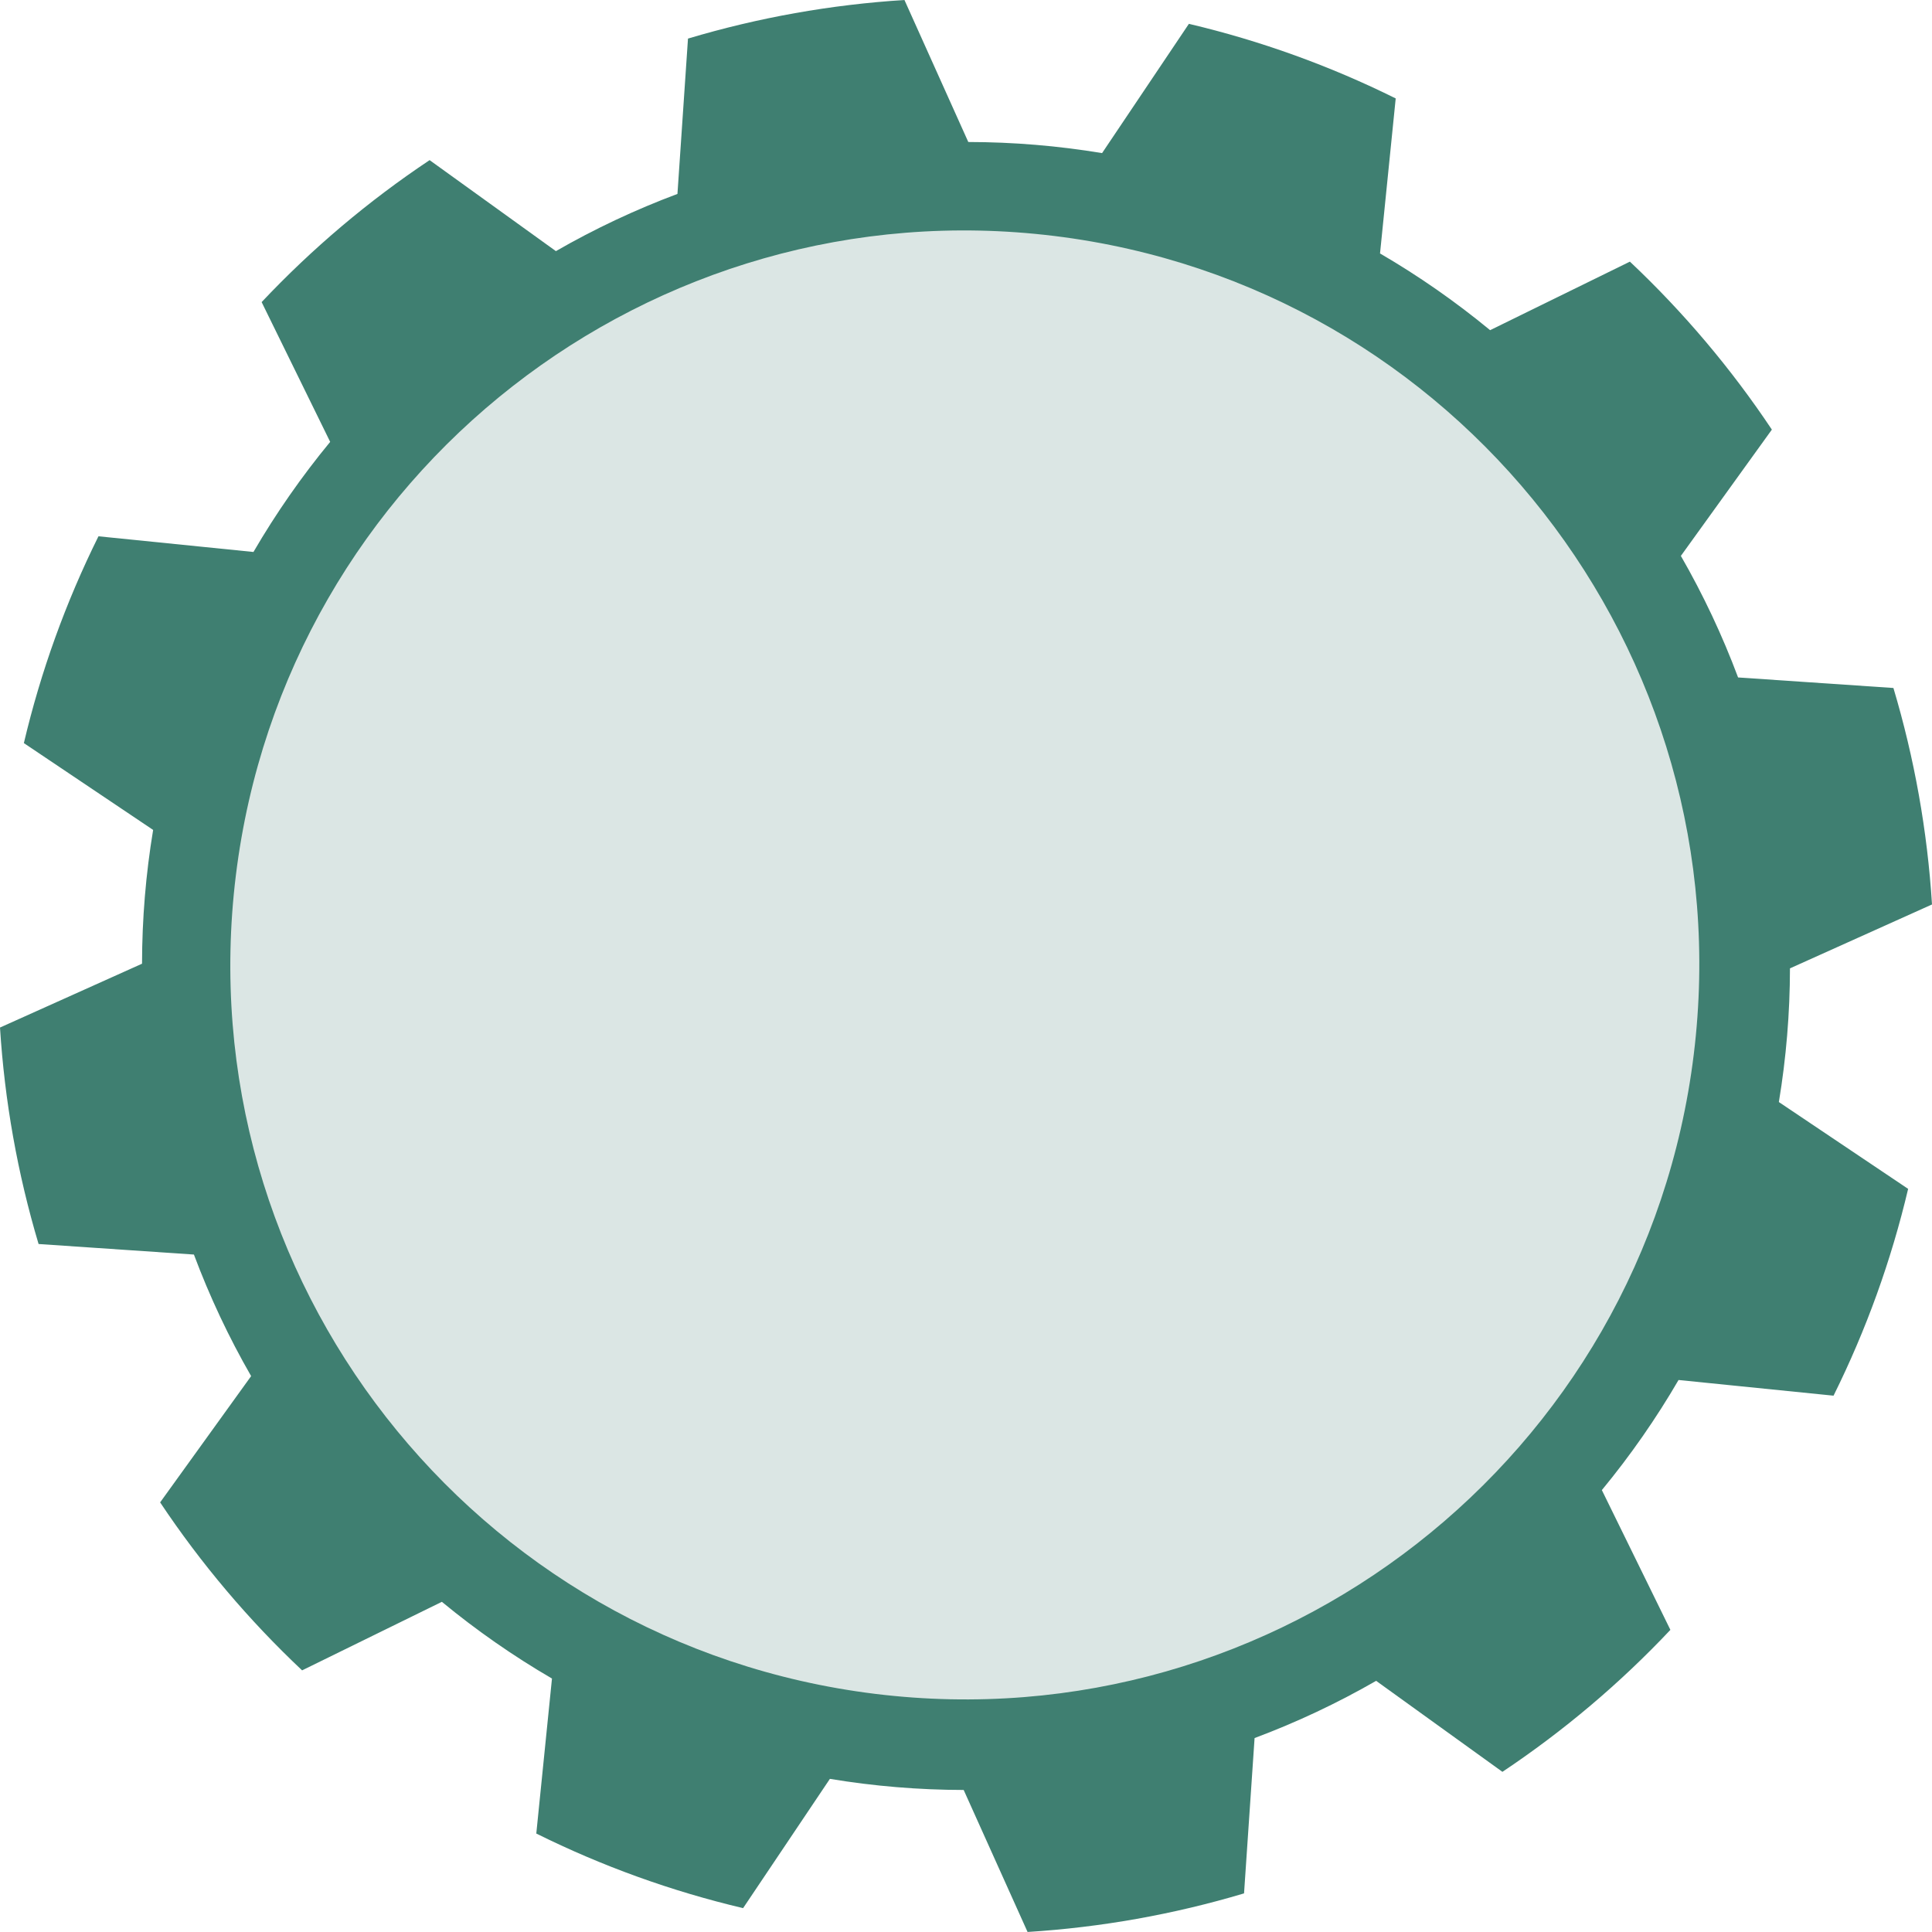
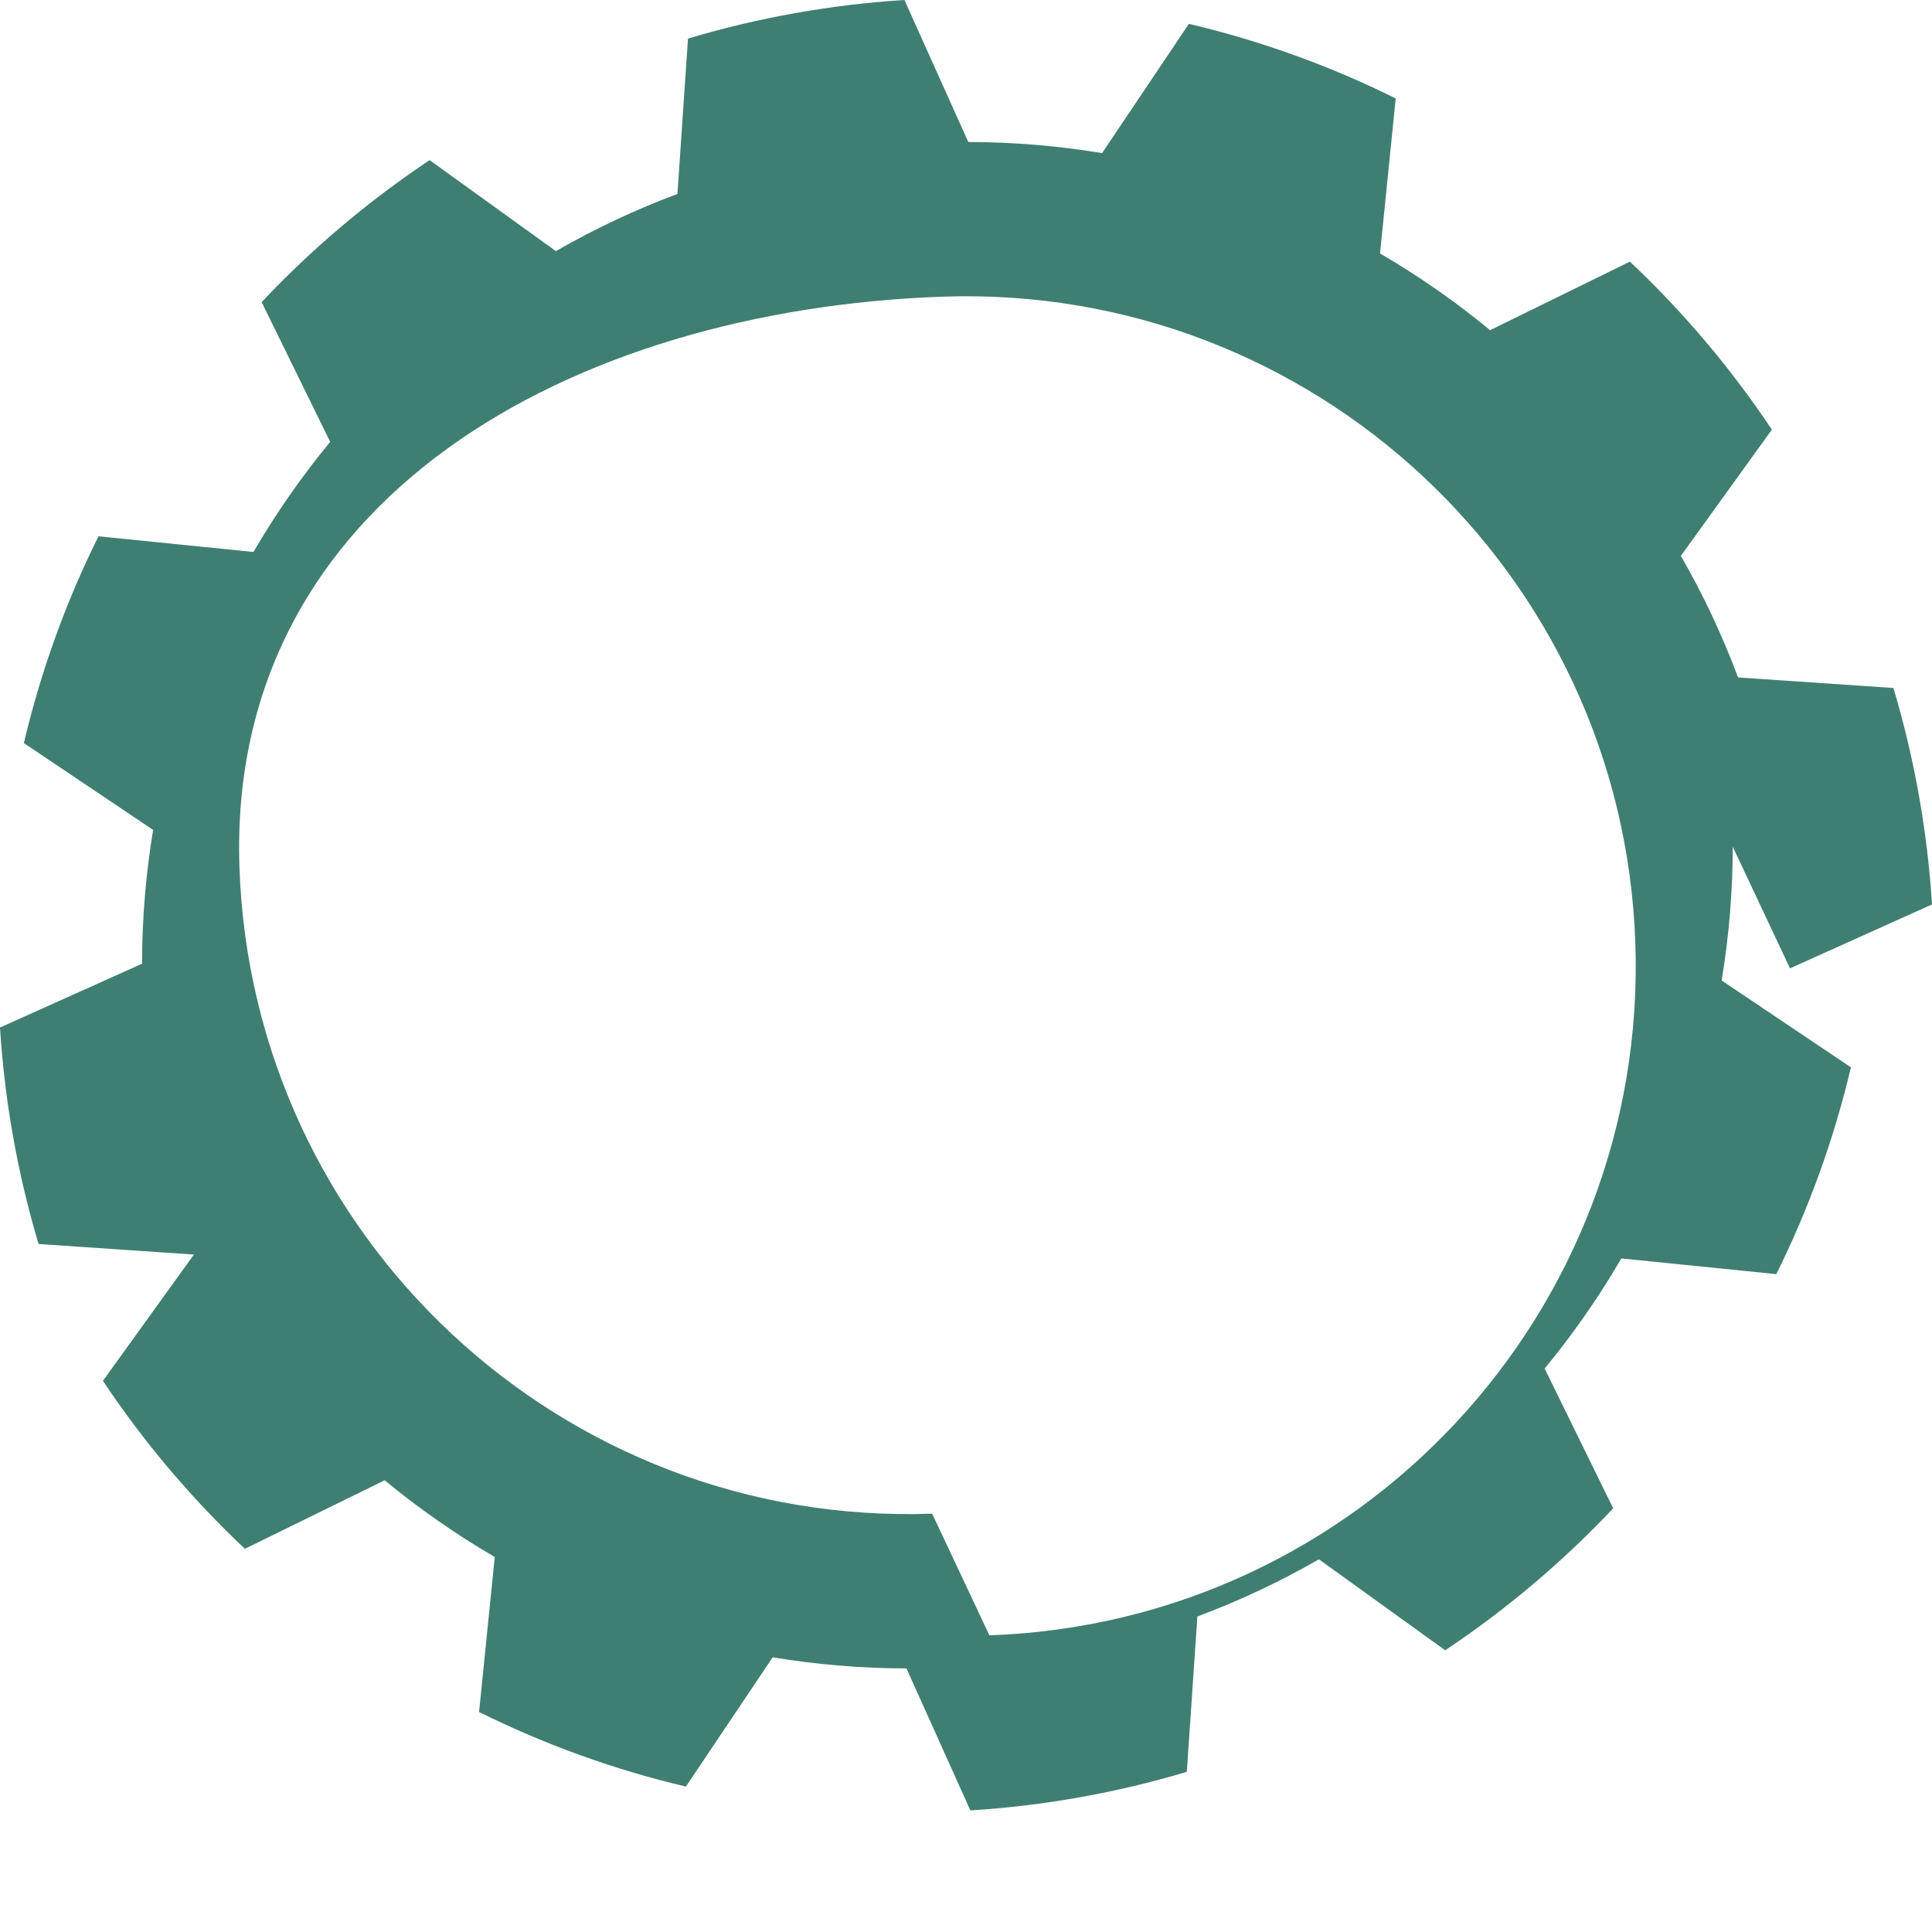
<svg xmlns="http://www.w3.org/2000/svg" id="_レイヤー_2" viewBox="0 0 615.92 615.92">
  <defs>
    <style>.cls-1{fill:#dbe6e4;}.cls-2{fill:#3f7f71;}</style>
  </defs>
  <g id="_レイヤー_1-2">
    <g>
-       <path class="cls-2" d="M570.65,308.71l45.27-20.37c-1.47-23.4-5.59-46.55-12.3-69.01l-49.52-3.36c-5.01-13.39-11.11-26.36-18.24-38.75l29.01-40.26c-13.01-19.51-28.19-37.47-45.26-53.55l-44.56,21.85c-11.02-9.09-22.75-17.27-35.1-24.46l5-49.42c-21-10.42-43.12-18.4-65.93-23.78l-27.68,41.21c-14.1-2.34-28.36-3.52-42.65-3.54L288.34,0c-23.4,1.47-46.55,5.59-69.01,12.3l-3.36,49.52c-13.39,5.01-26.36,11.11-38.75,18.24l-40.26-29.01c-19.51,13.01-37.47,28.19-53.55,45.26l21.85,44.56c-9.09,11.02-17.27,22.76-24.46,35.1l-49.41-5c-10.42,21-18.4,43.12-23.78,65.93l41.21,27.68c-2.34,14.1-3.52,28.36-3.54,42.65L0,327.58c1.47,23.4,5.59,46.55,12.3,69.01l49.52,3.36c5.01,13.39,11.11,26.36,18.24,38.75l-29.01,40.26c13.01,19.51,28.19,37.47,45.26,53.55l44.56-21.85c11.02,9.09,22.75,17.27,35.1,24.46l-5,49.41c21,10.42,43.12,18.4,65.93,23.78l27.67-41.21c14.1,2.34,28.36,3.52,42.65,3.54l20.37,45.27c23.4-1.47,46.55-5.59,69.01-12.3l3.36-49.52c13.4-5.01,26.36-11.11,38.75-18.24l40.26,29.01c19.5-13.01,37.47-28.19,53.55-45.26l-21.85-44.56c9.09-11.02,17.27-22.76,24.45-35.1l49.41,5c10.42-21,18.4-43.12,23.78-65.93l-41.21-27.68c2.34-14.1,3.52-28.36,3.54-42.65m-255.23,212.63c-117.85,4.12-216.72-88.08-220.83-205.93S182.66,98.7,300.51,94.58c117.85-4.12,216.72,88.08,220.83,205.93,4.12,117.85-88.08,216.72-205.93,220.83" />
-       <path class="cls-1" d="M336.12,75.23c128.35,15.76,219.61,132.58,203.85,260.92-15.76,128.35-132.58,219.61-260.92,203.86-128.35-15.76-219.61-132.58-203.86-260.92C90.95,150.75,207.77,59.48,336.12,75.23Z" />
+       <path class="cls-2" d="M570.65,308.71l45.27-20.37c-1.47-23.4-5.59-46.55-12.3-69.01l-49.52-3.36c-5.01-13.39-11.11-26.36-18.24-38.75l29.01-40.26c-13.01-19.51-28.19-37.47-45.26-53.55l-44.56,21.85c-11.02-9.09-22.75-17.27-35.1-24.46l5-49.42c-21-10.42-43.12-18.4-65.93-23.78l-27.68,41.21c-14.1-2.34-28.36-3.52-42.65-3.54L288.34,0c-23.4,1.47-46.55,5.59-69.01,12.3l-3.36,49.52c-13.39,5.01-26.36,11.11-38.75,18.24l-40.26-29.01c-19.51,13.01-37.47,28.19-53.55,45.26l21.85,44.56c-9.09,11.02-17.27,22.76-24.46,35.1l-49.41-5c-10.42,21-18.4,43.12-23.78,65.93l41.21,27.68c-2.34,14.1-3.52,28.36-3.54,42.65L0,327.58c1.47,23.4,5.59,46.55,12.3,69.01l49.52,3.36l-29.01,40.26c13.01,19.51,28.19,37.47,45.26,53.55l44.56-21.85c11.02,9.09,22.75,17.27,35.1,24.46l-5,49.41c21,10.42,43.12,18.4,65.93,23.78l27.67-41.21c14.1,2.34,28.36,3.52,42.65,3.54l20.37,45.27c23.4-1.47,46.55-5.59,69.01-12.3l3.36-49.52c13.4-5.01,26.36-11.11,38.75-18.24l40.26,29.01c19.5-13.01,37.47-28.19,53.55-45.26l-21.85-44.56c9.09-11.02,17.27-22.76,24.45-35.1l49.41,5c10.42-21,18.4-43.12,23.78-65.93l-41.21-27.68c2.34-14.1,3.52-28.36,3.54-42.65m-255.23,212.63c-117.85,4.12-216.72-88.08-220.83-205.93S182.66,98.7,300.51,94.58c117.85-4.12,216.72,88.08,220.83,205.93,4.12,117.85-88.08,216.72-205.93,220.83" />
    </g>
  </g>
</svg>